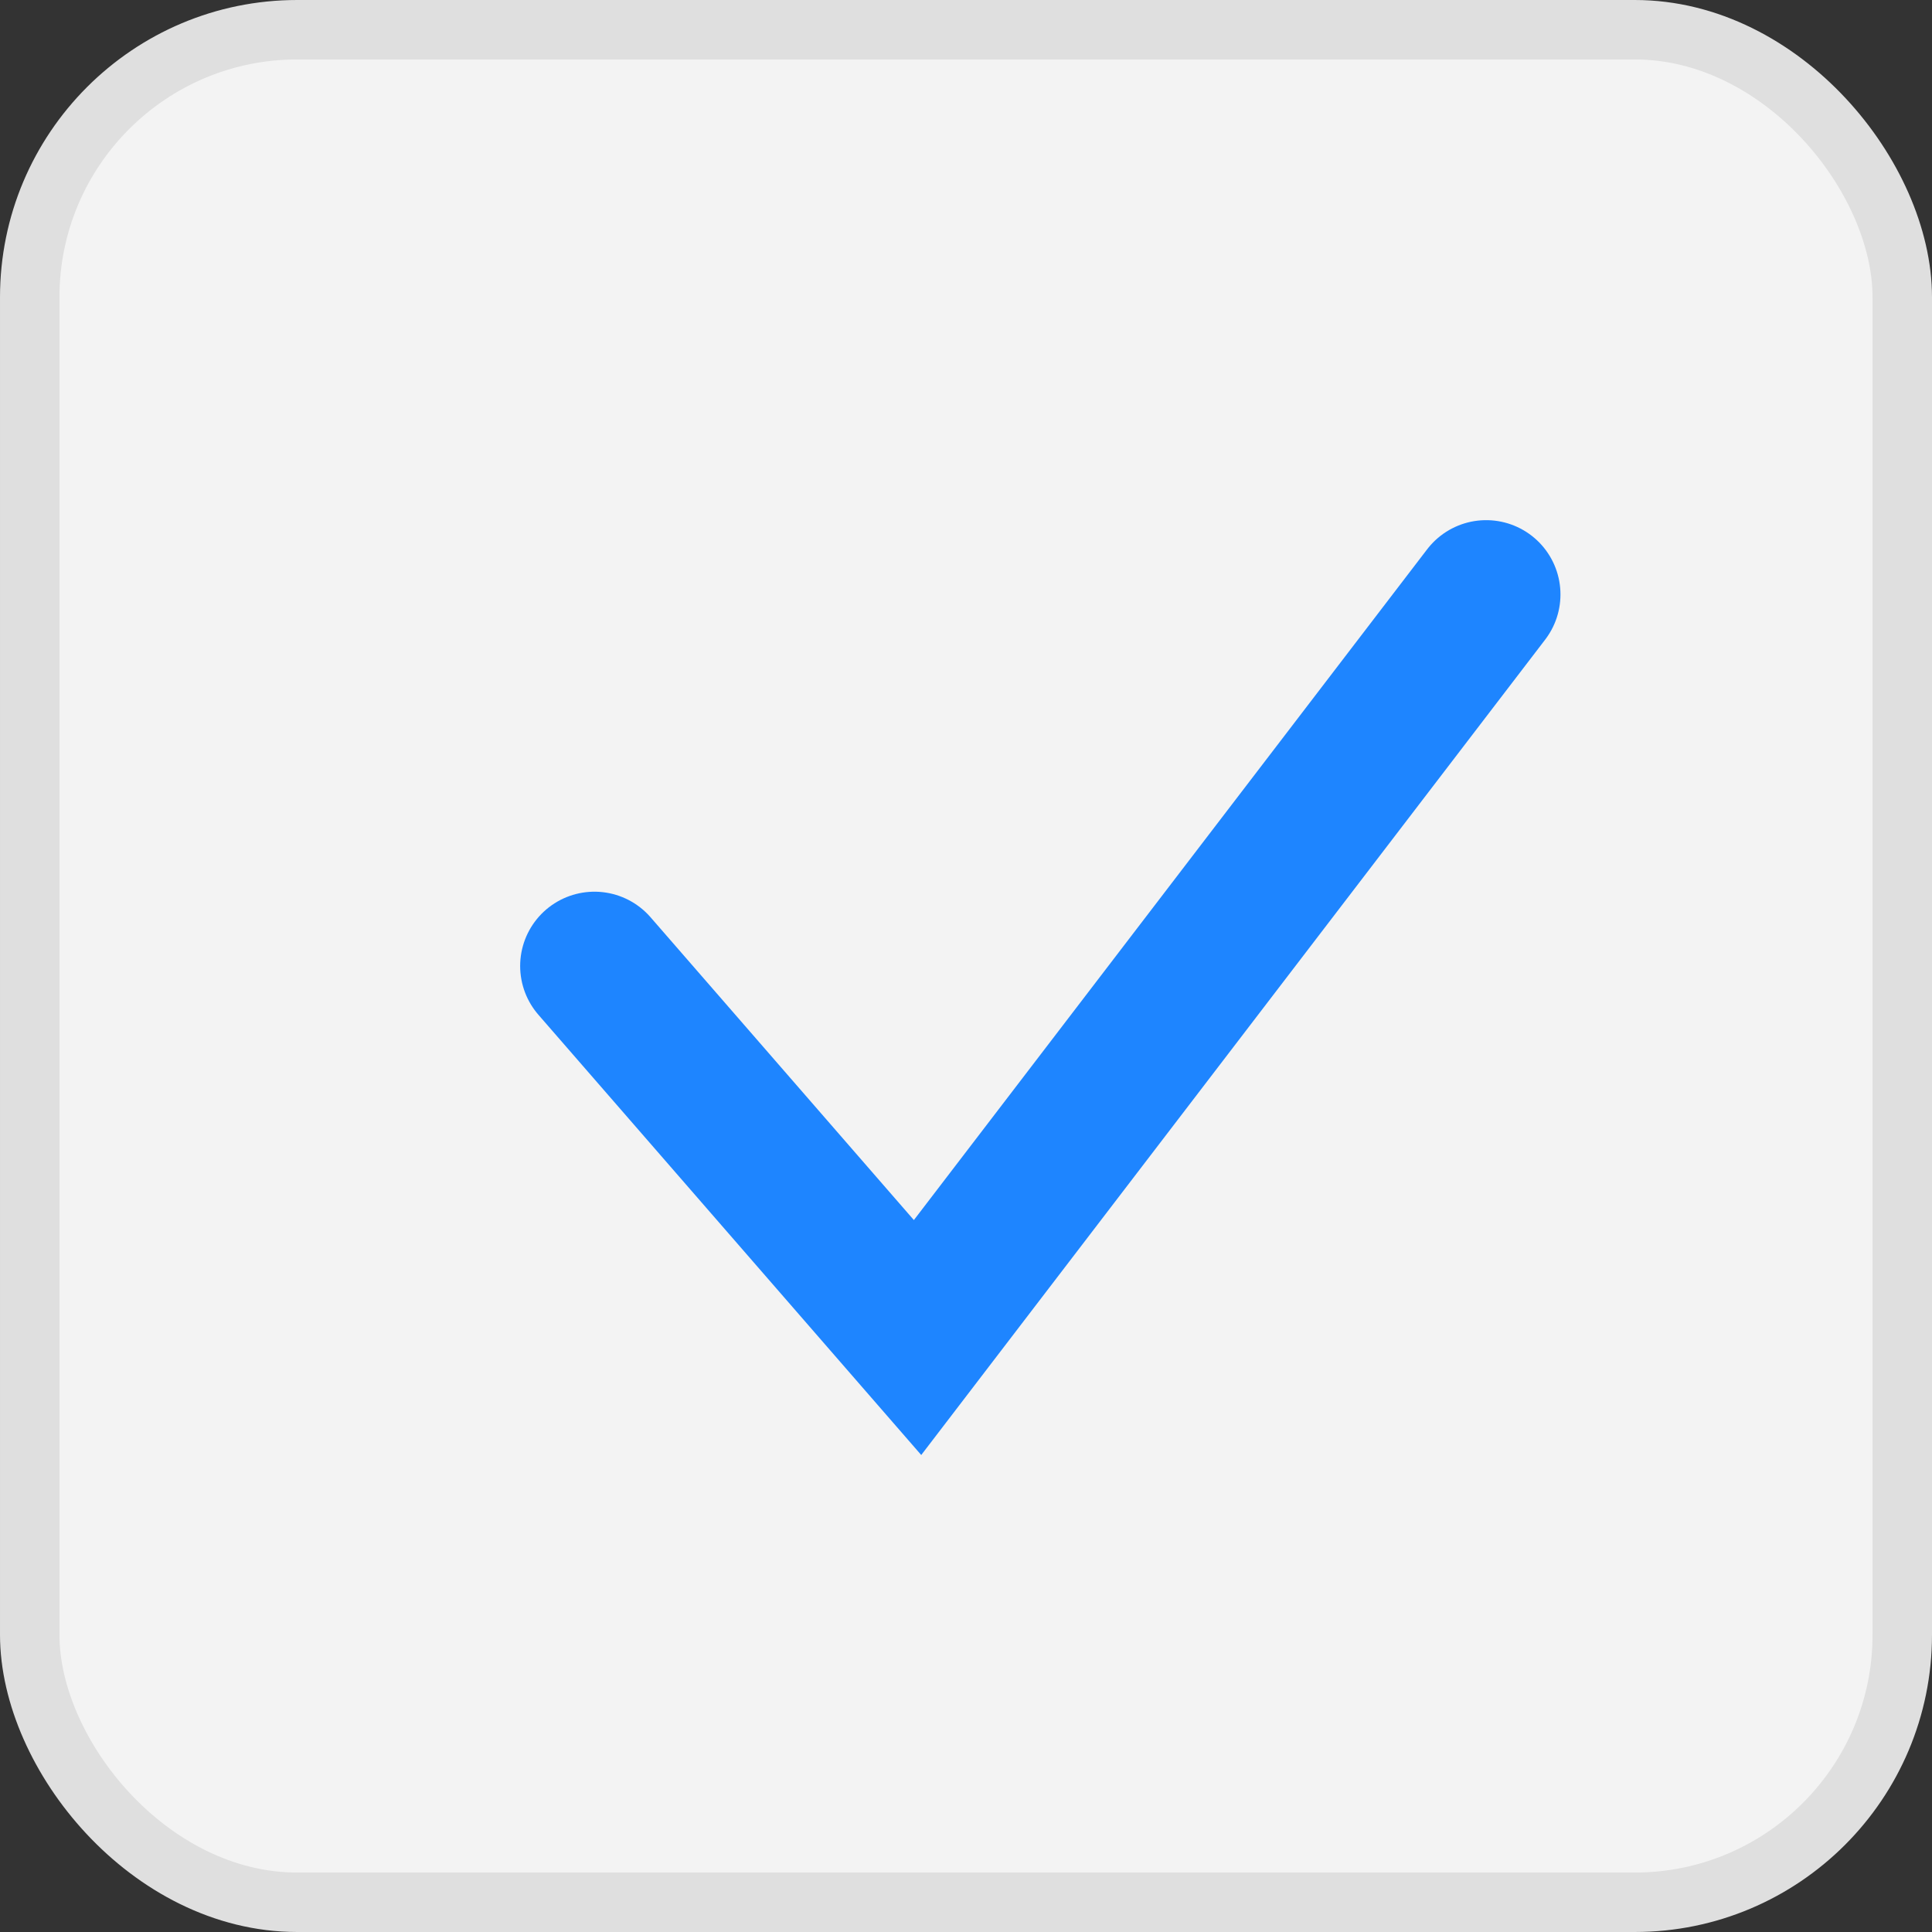
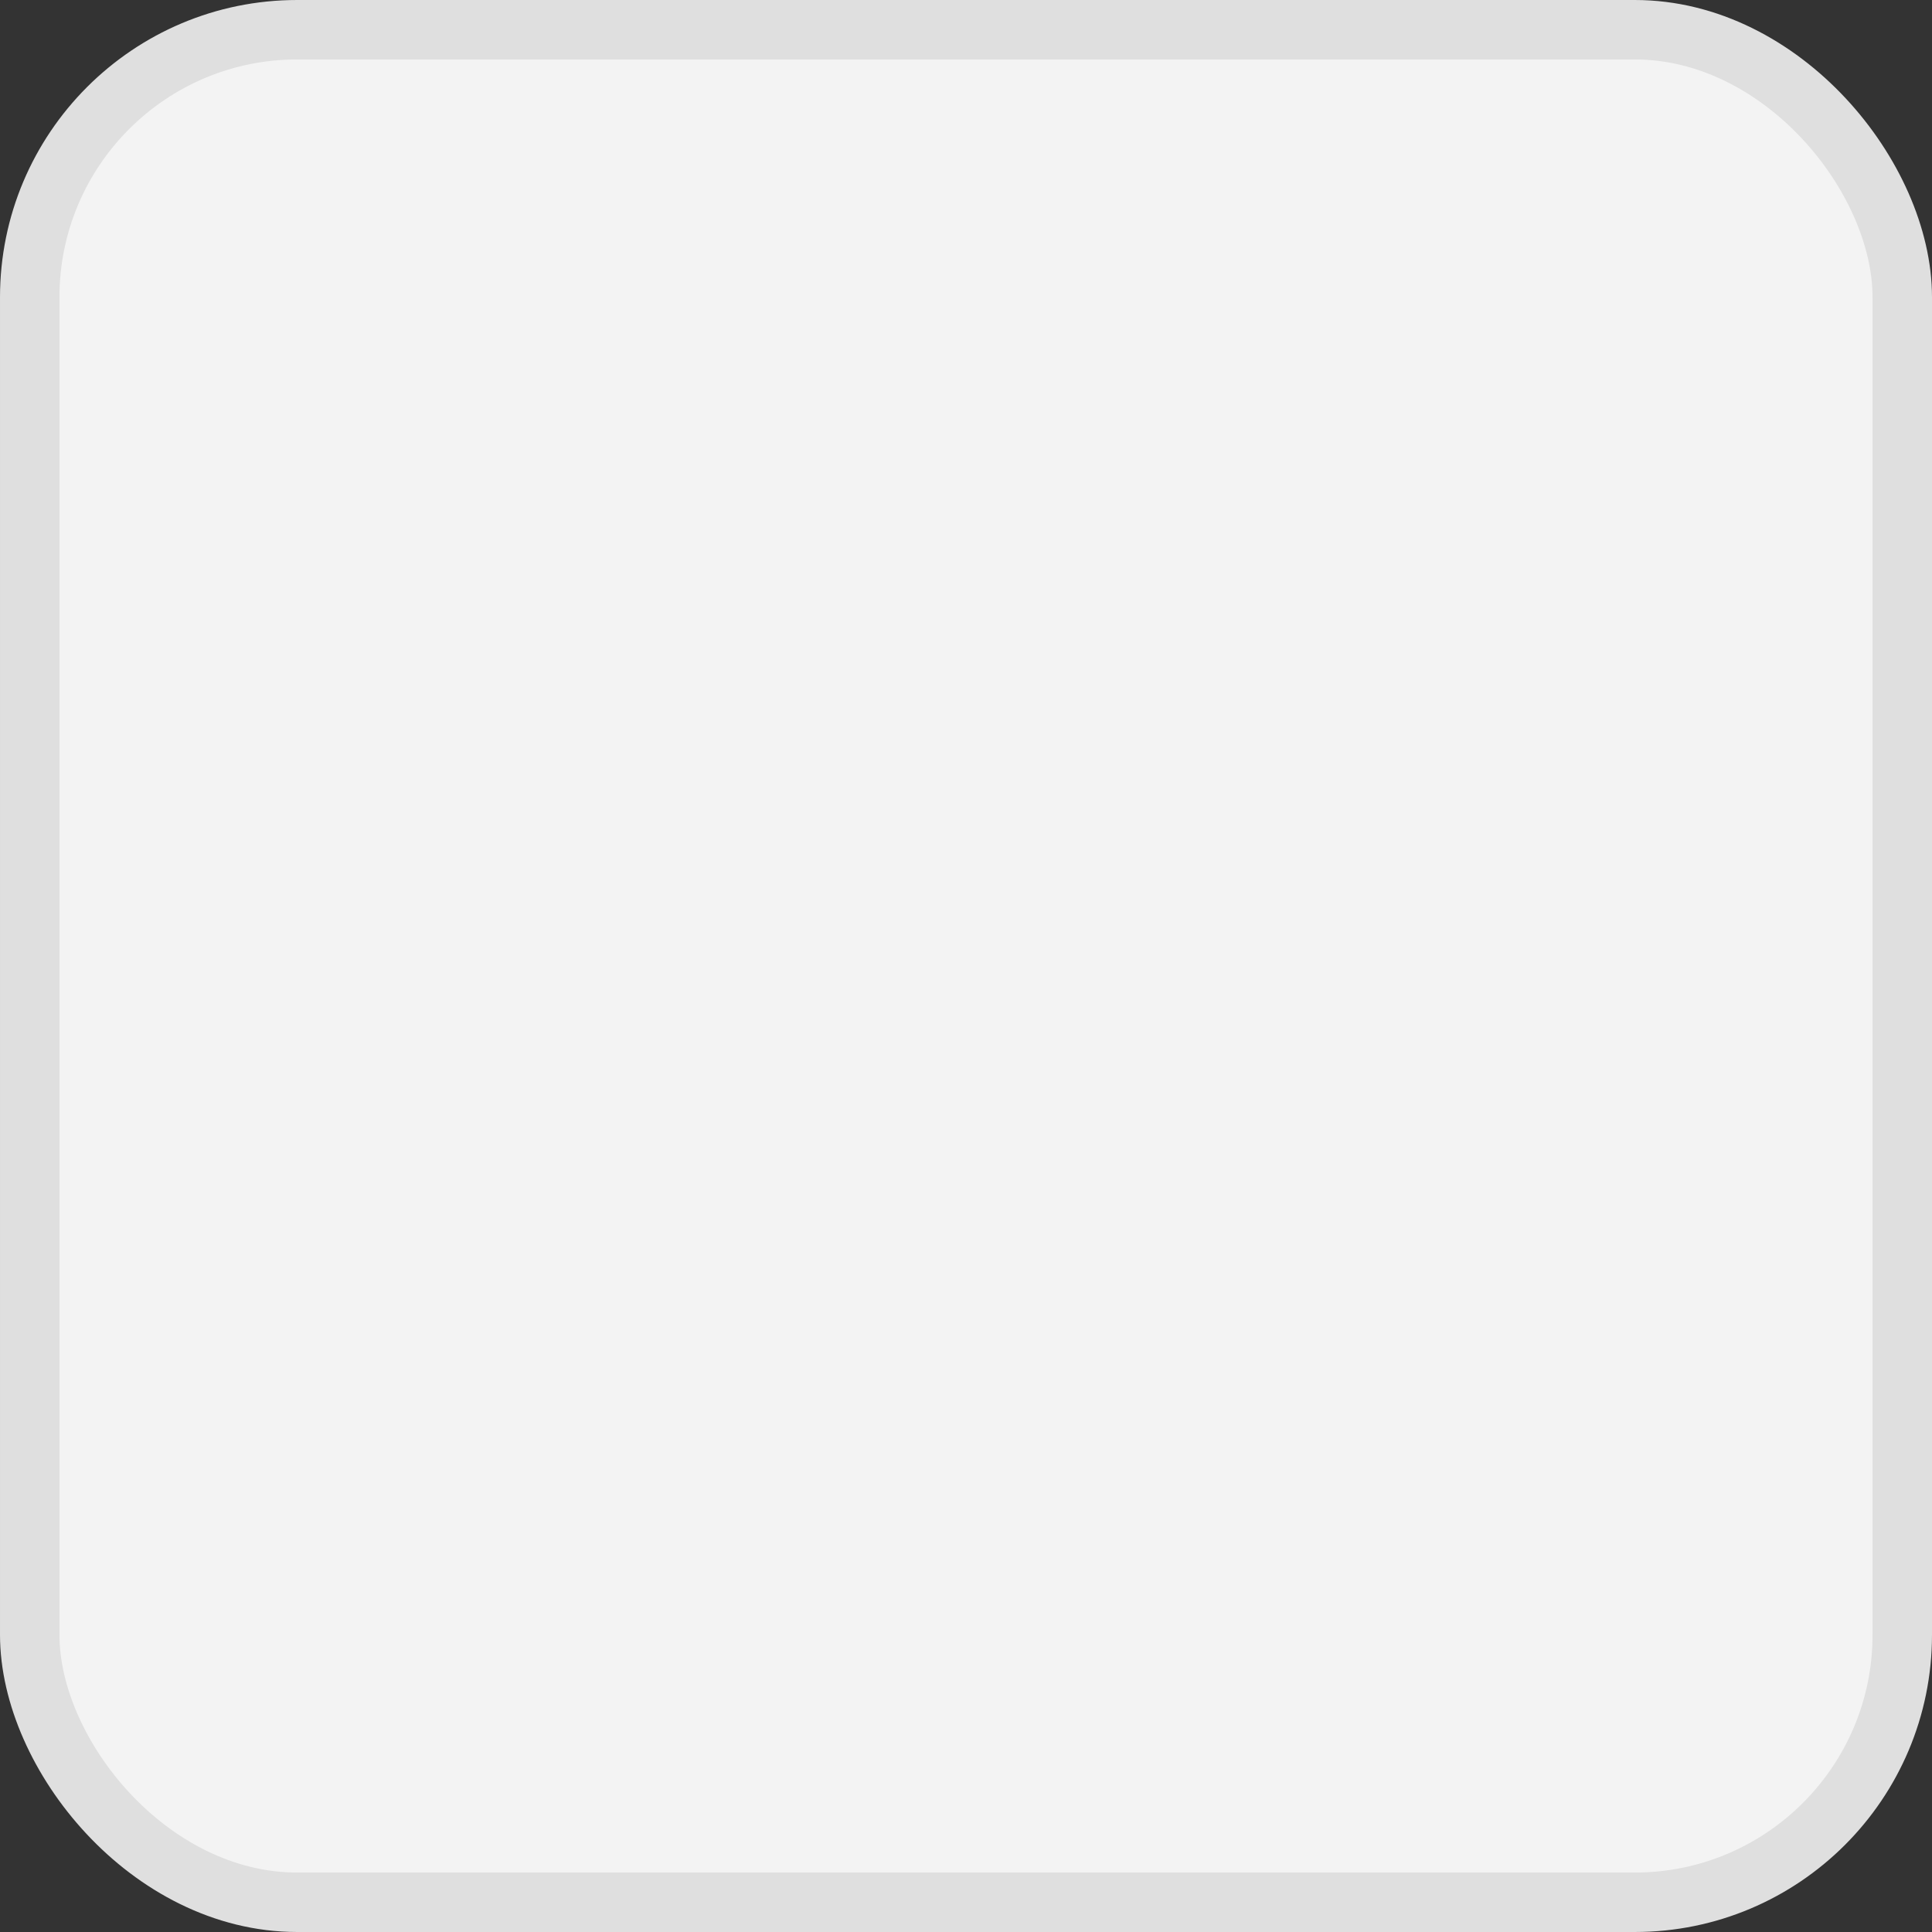
<svg xmlns="http://www.w3.org/2000/svg" width="13" height="13" viewBox="0 0 13 13" fill="none">
  <rect x="0" y="0" width="13" height="13" fill="#333333" stroke="none" />
  <rect x="0.2" y="0.2" width="12.6" height="12.6" rx="1.8" fill="#F3F3F3" stroke="#DFDFDF" stroke-width="0.4" />
-   <path d="M4 6.5L6.174 9L10 4" stroke="#1E85FF" stroke-linecap="round" />
</svg>